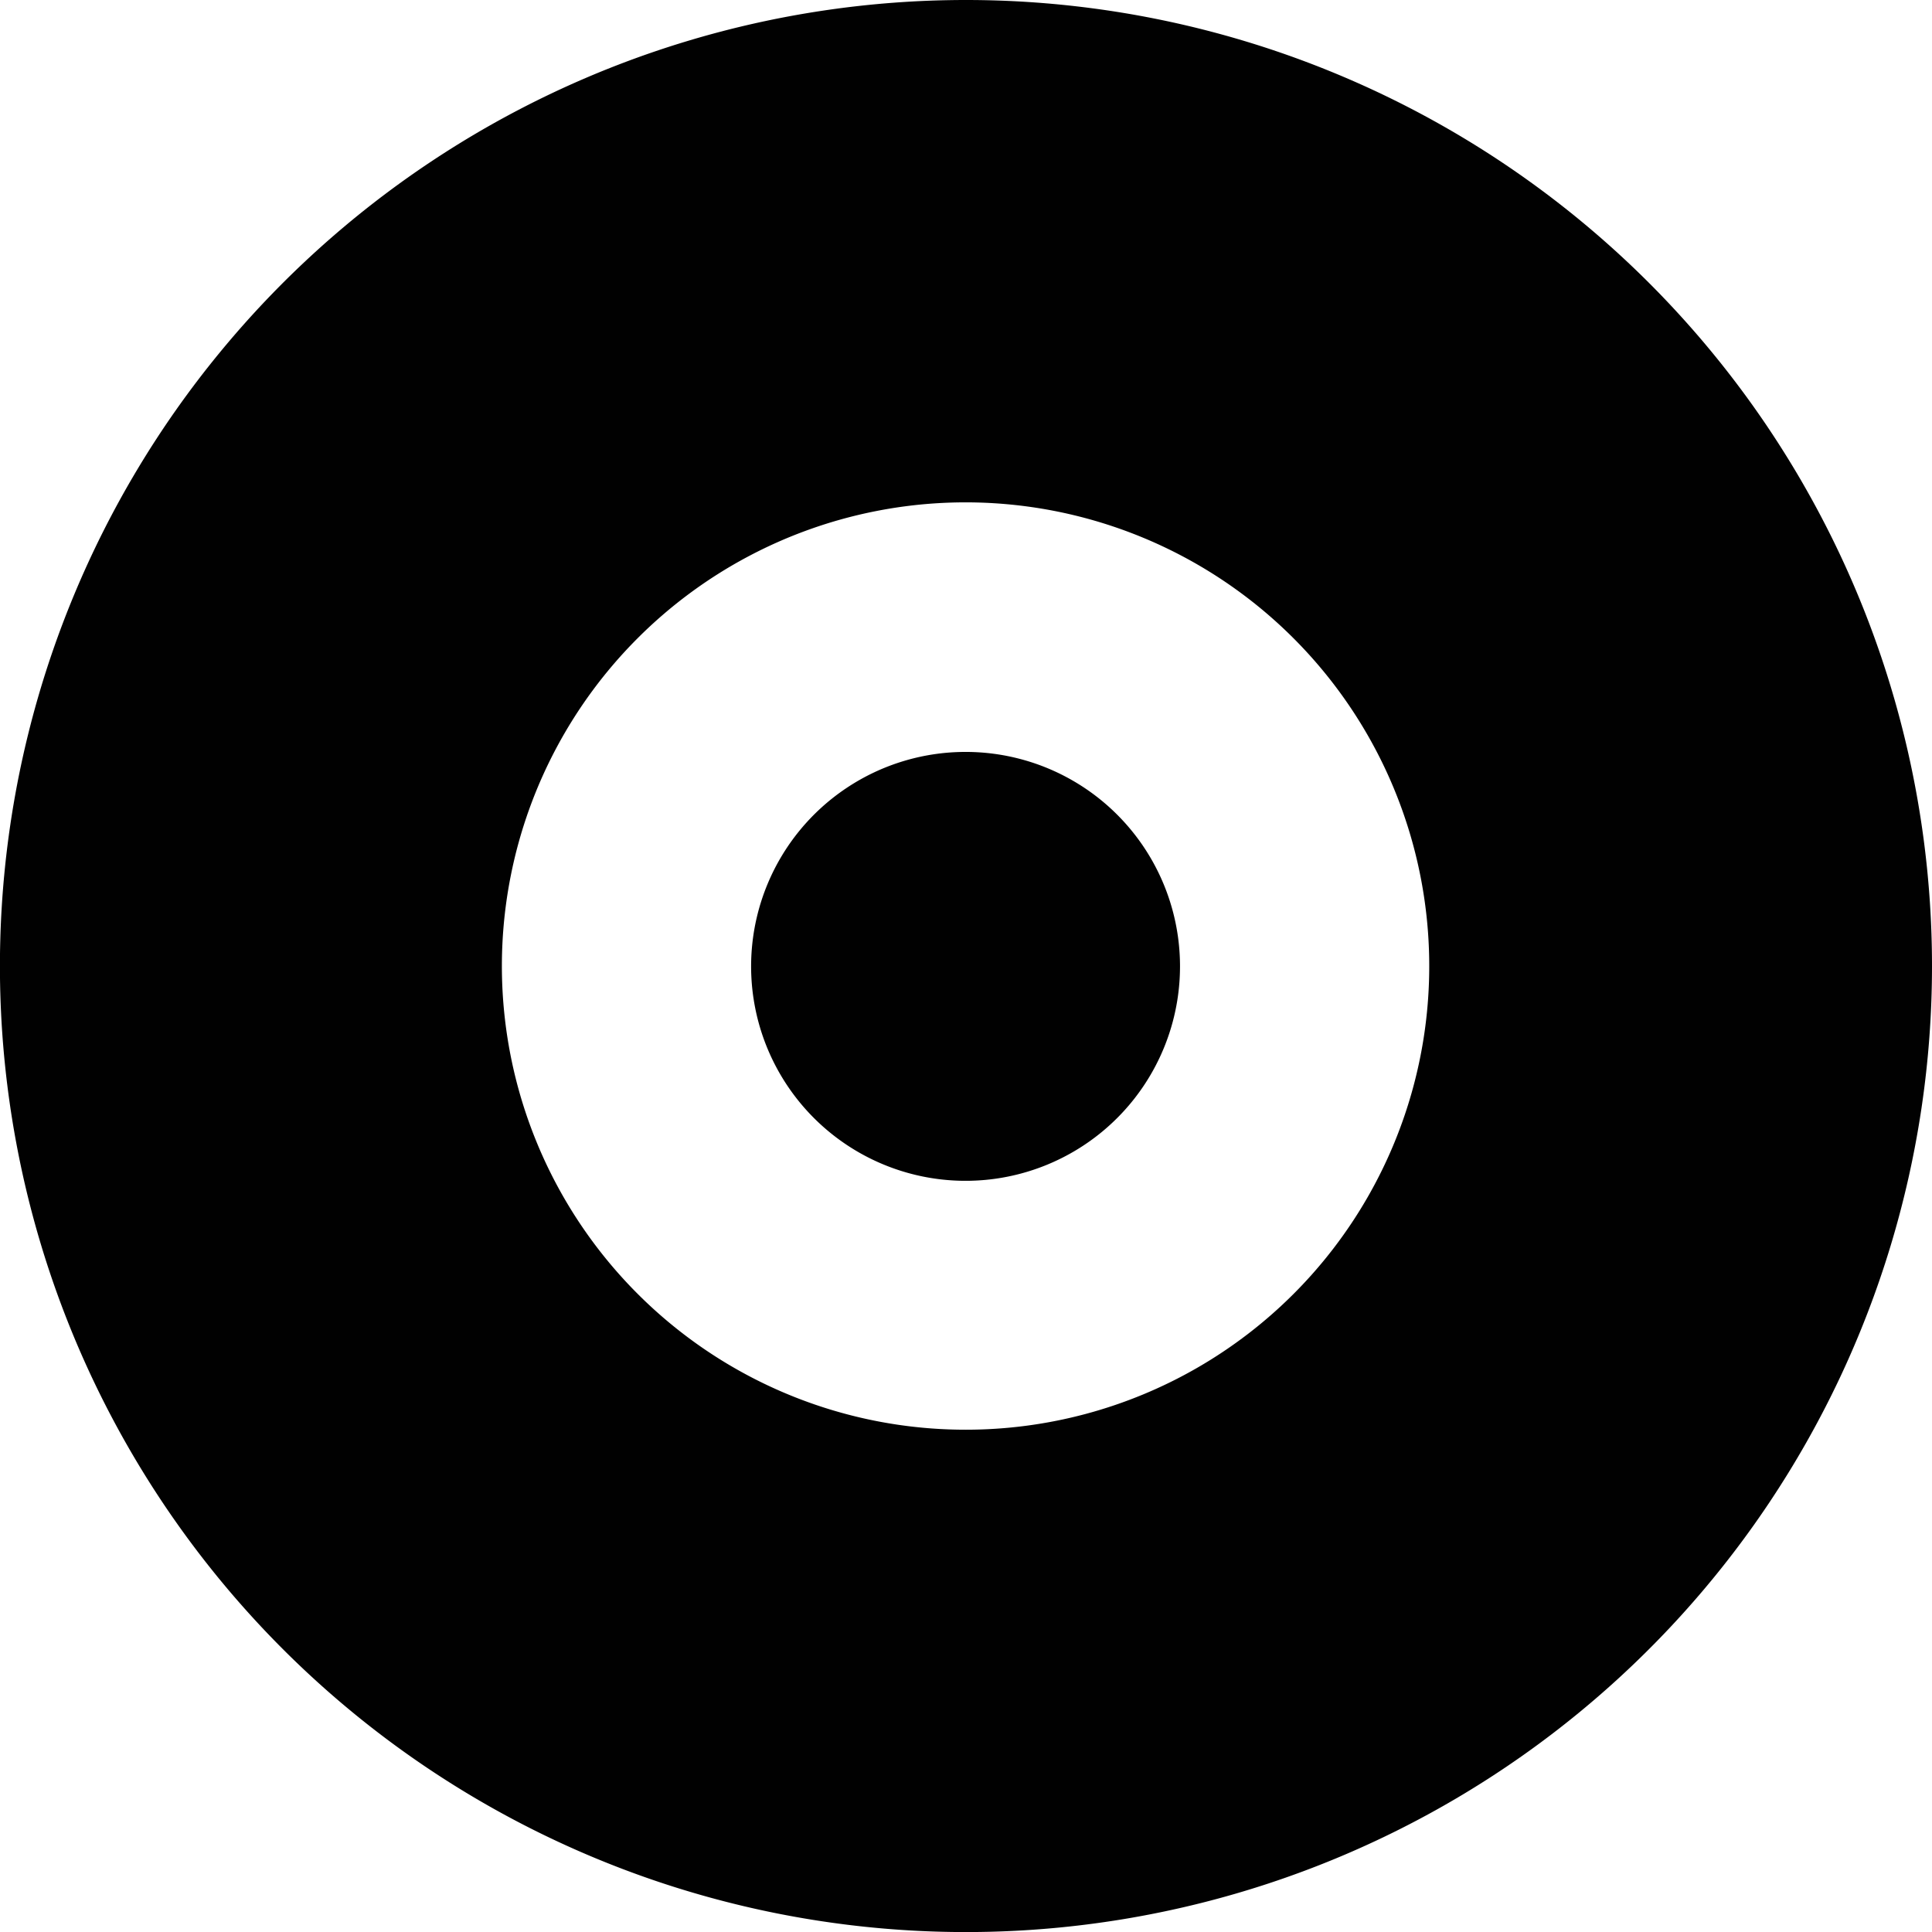
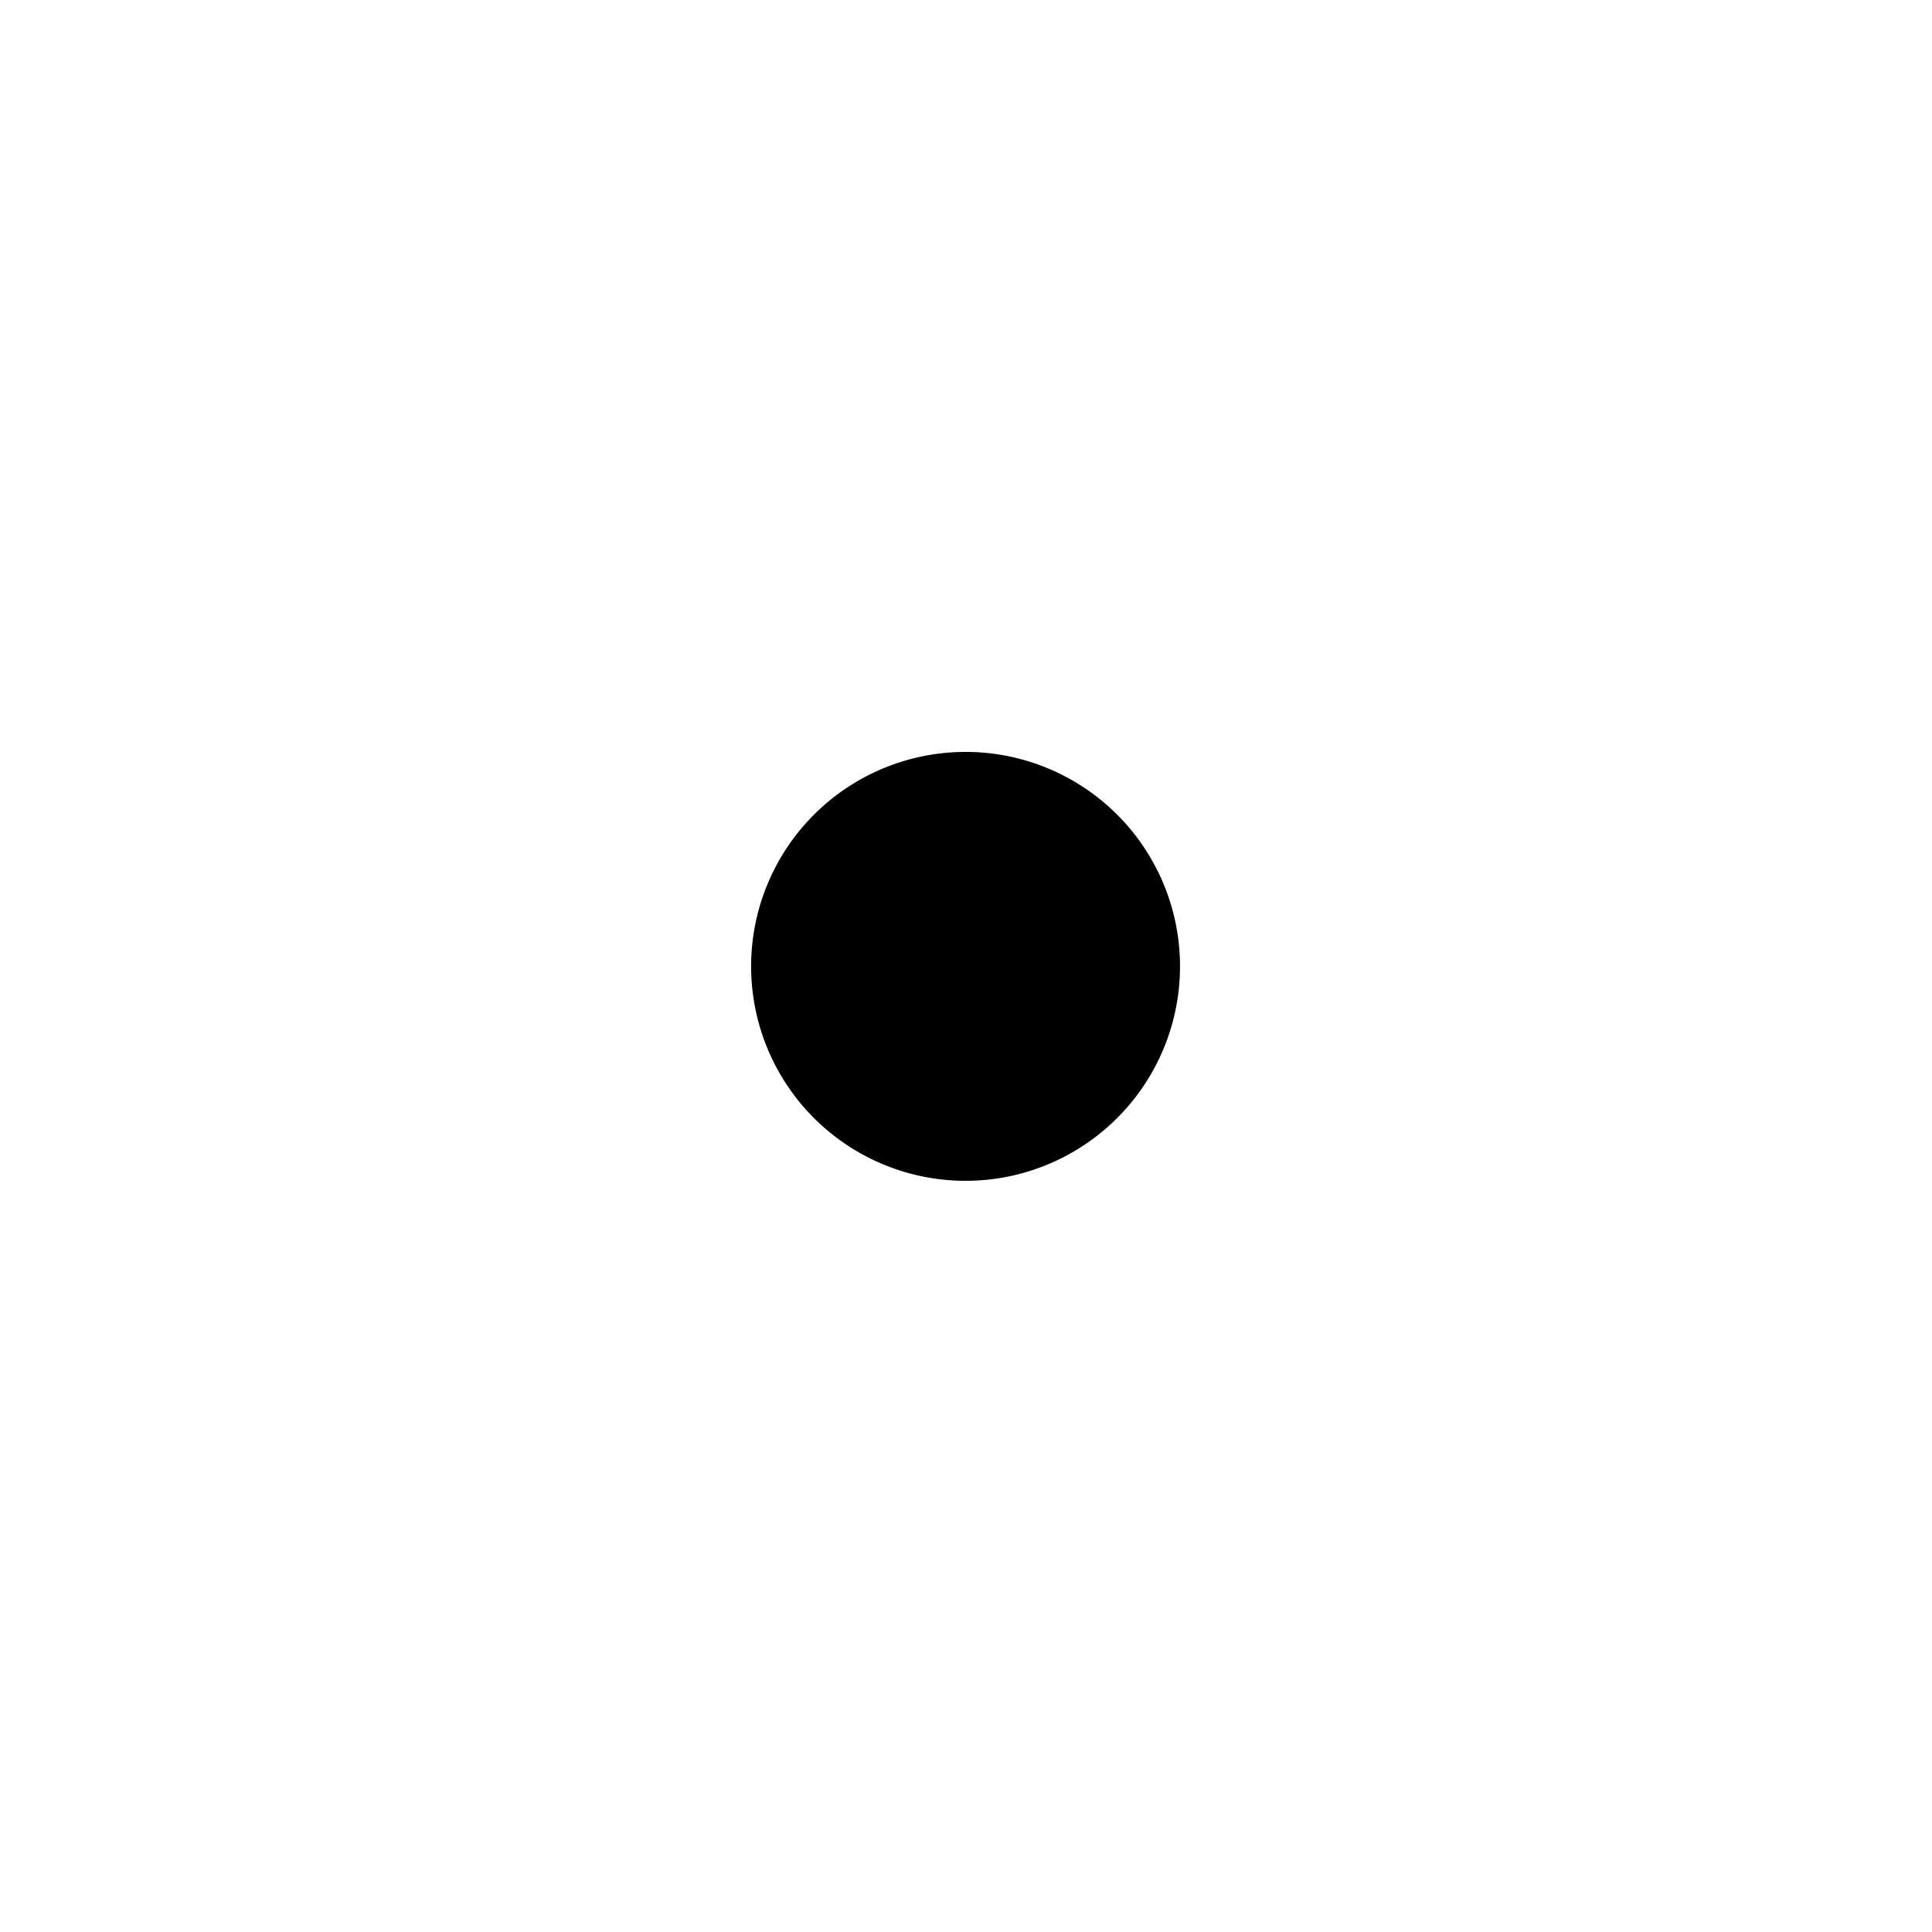
<svg xmlns="http://www.w3.org/2000/svg" viewBox="0 0 286.67 286.67">
  <defs>
    <style>.cls-1{fill:#010101;}</style>
  </defs>
  <g id="Capa_2" data-name="Capa 2">
    <g id="Capa_1-2" data-name="Capa 1">
-       <path class="cls-1" d="M143.33,0A143.34,143.34,0,1,0,286.67,143.34,143.34,143.34,0,0,0,143.33,0Zm0,212.14a68.8,68.8,0,1,1,68.74-68.8A68.76,68.76,0,0,1,143.33,212.14Z" />
      <path class="cls-1" d="M175.09,143.38a31.82,31.82,0,1,1-31.81-31.81A31.81,31.81,0,0,1,175.09,143.38Z" />
    </g>
  </g>
</svg>